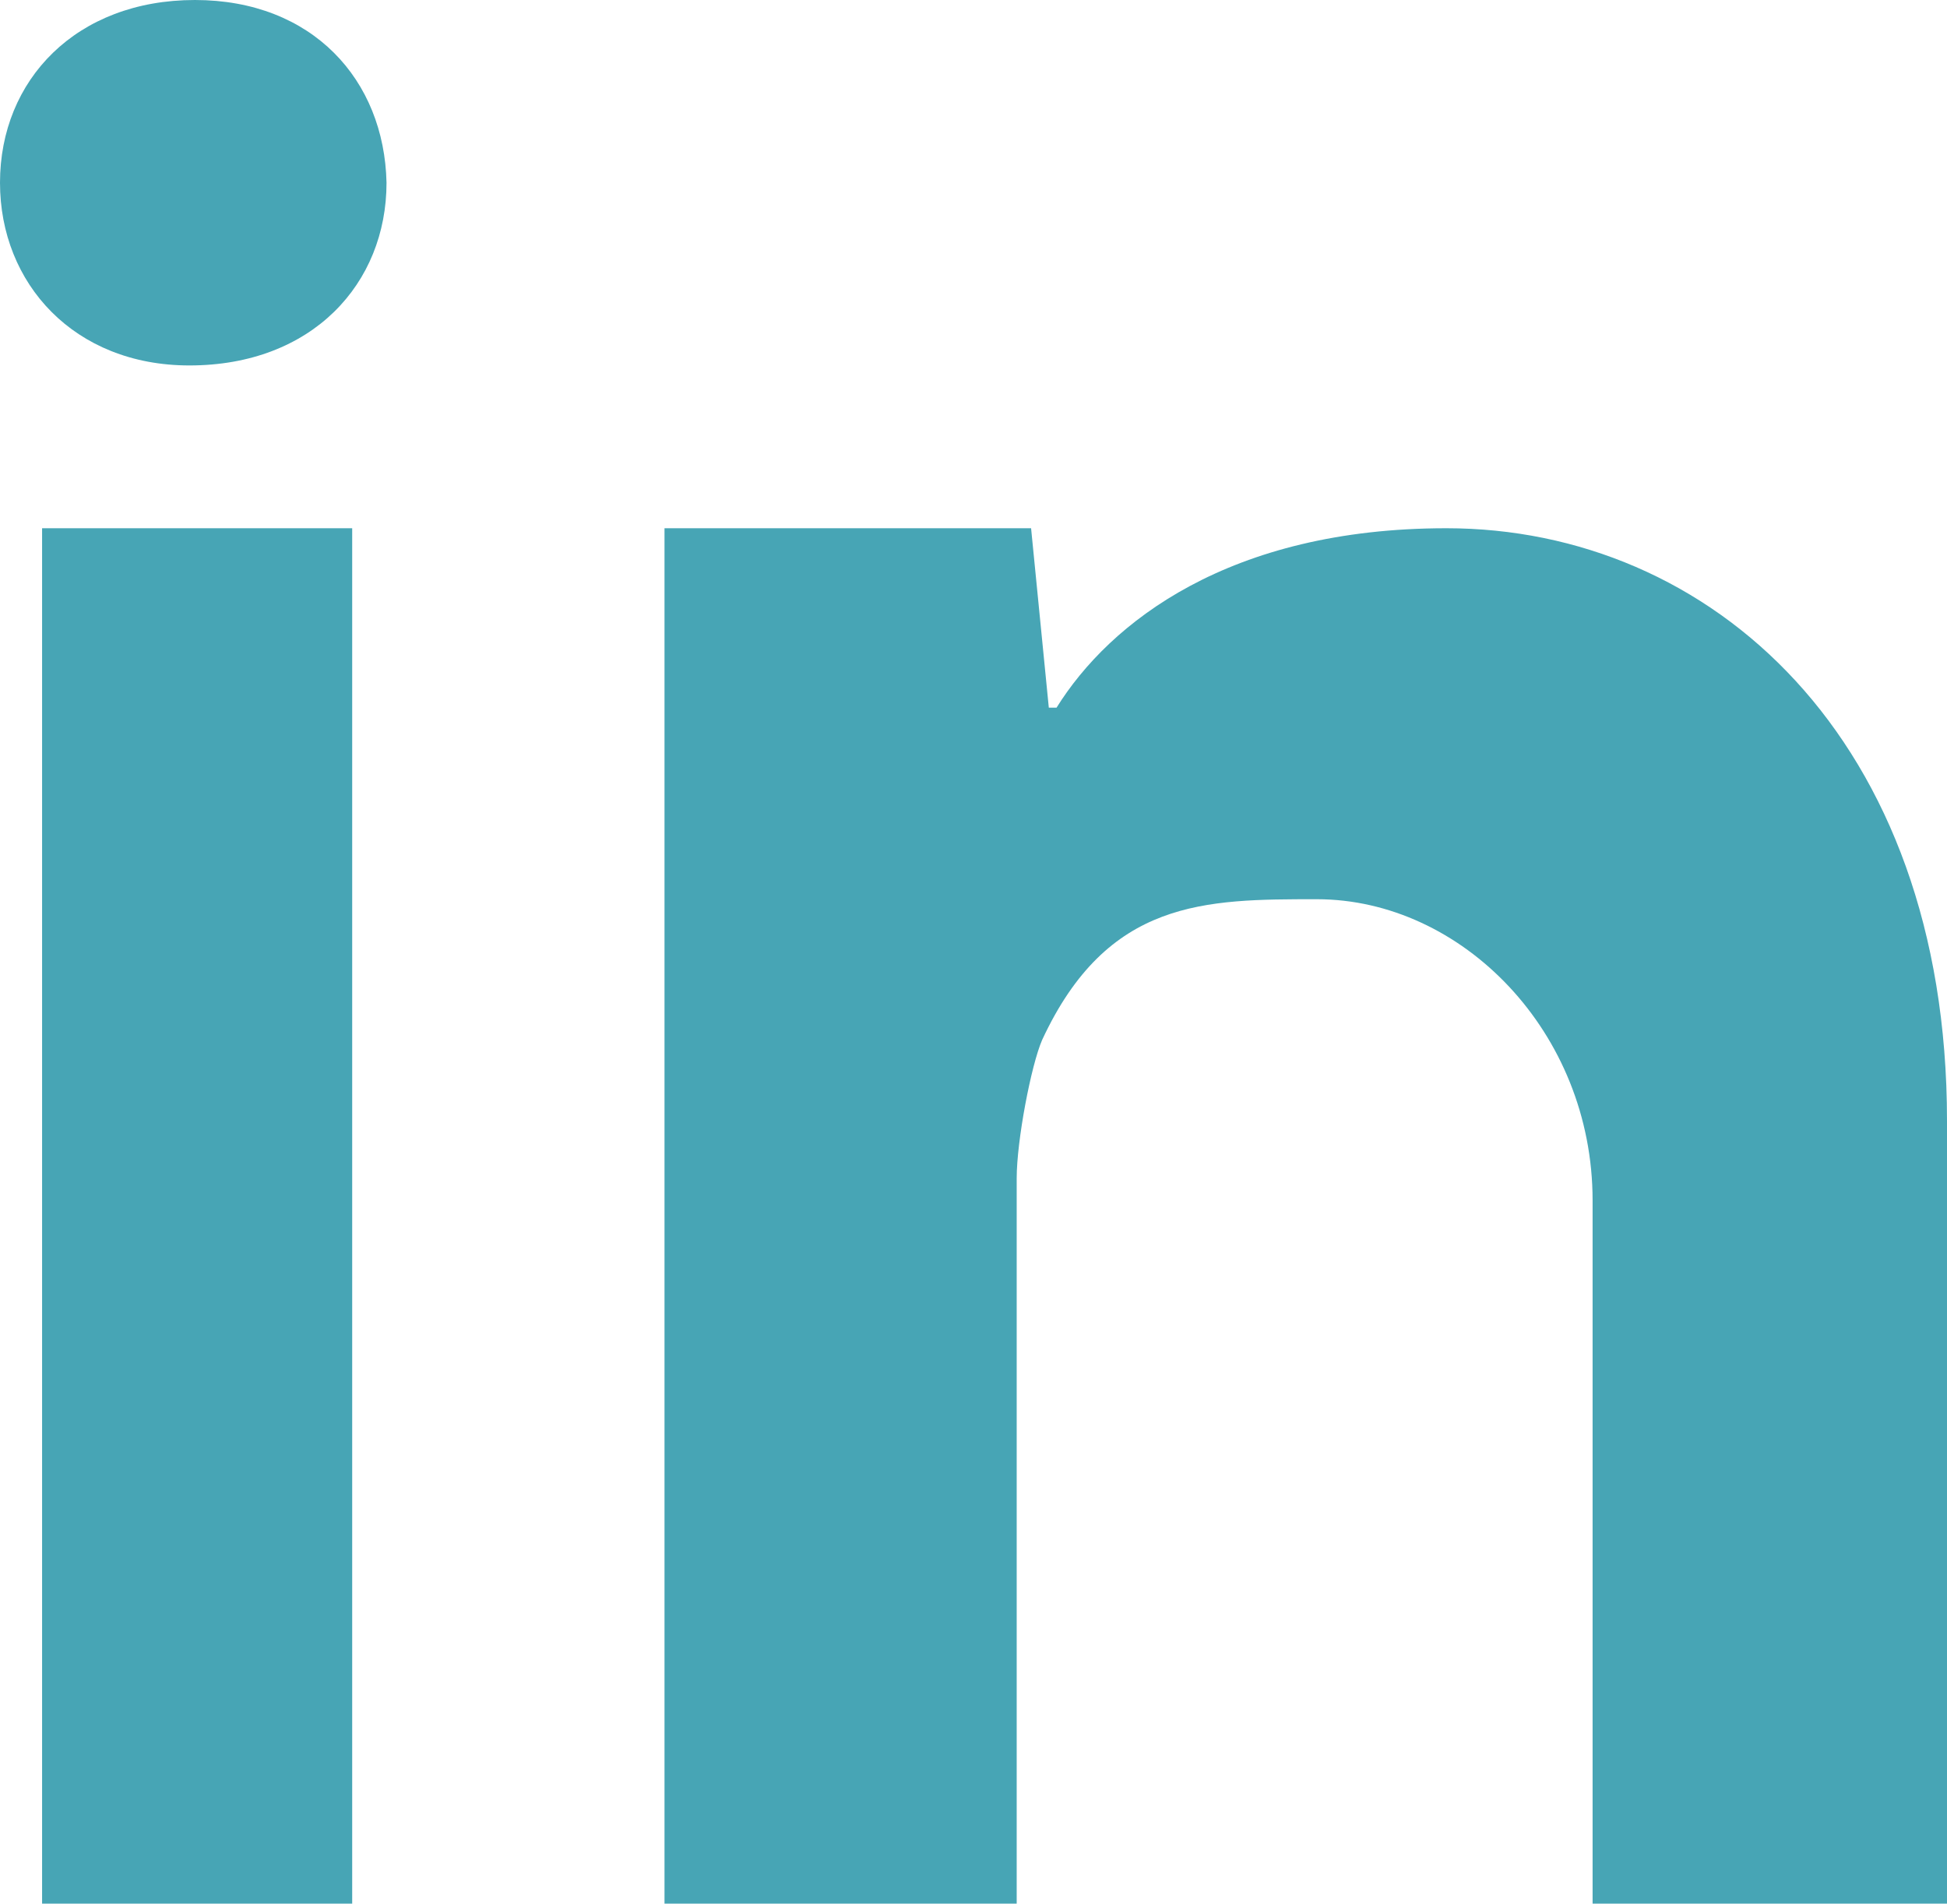
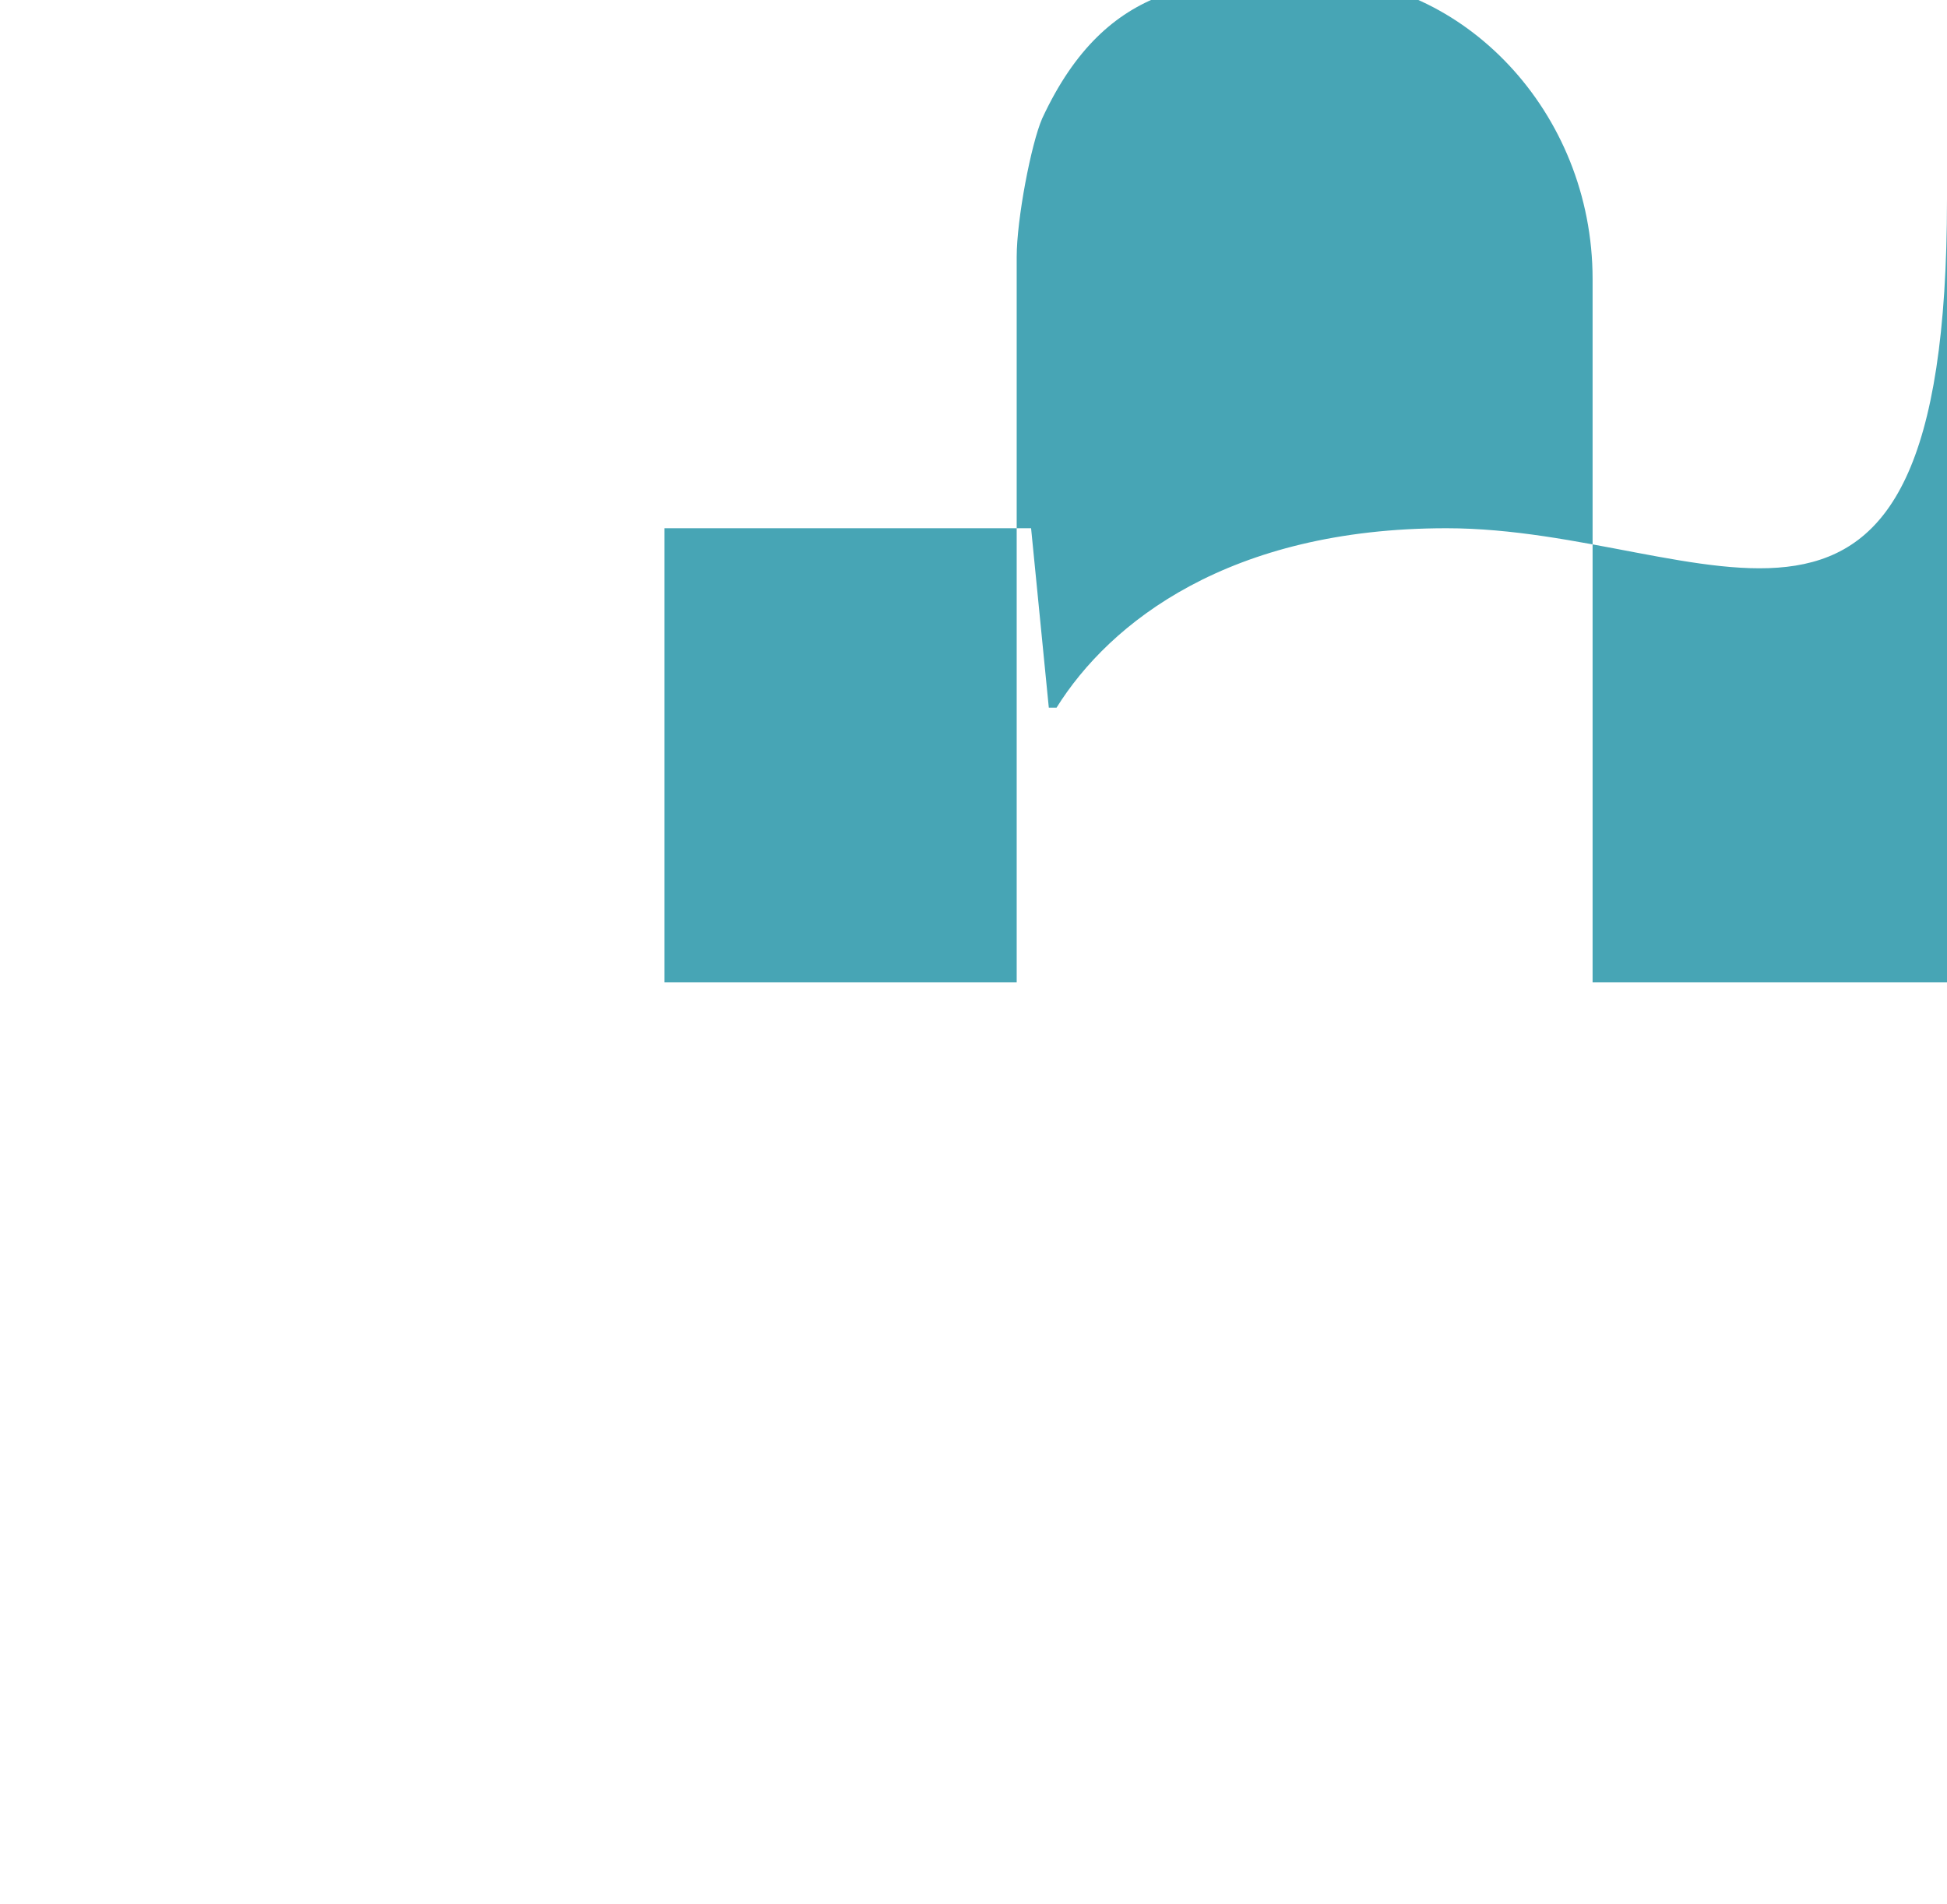
<svg xmlns="http://www.w3.org/2000/svg" version="1.1" id="linkedin" x="0px" y="0px" viewBox="0 0 175.8 171.9" style="enable-background:new 0 0 175.8 171.9;" xml:space="preserve">
  <style type="text/css">
	.st0{fill:#47A5B5;}
</style>
  <g>
-     <path class="st0" d="M17.6,0C6.9,0,0,7.2,0,16.5C0,25.6,6.7,33,17.1,33c11.1,0,17.8-7.4,17.8-16.5C34.7,7.2,28.2,0,17.6,0z" />
-     <path class="st0" d="M130.6,47.7c-19.6,0-30.4,8.5-35.2,16.2h-0.7l-1.6-16.2H60v41v83.2h31.8v-65.5c0-3.4,1.3-10.2,2.3-12.5   c5.9-12.7,14.7-12.7,24.8-12.7c13.1,0,24.9,12,24.9,27.2v63.5h32v-70.7C175.8,66.6,154.4,47.7,130.6,47.7z" />
-     <rect x="3.8" y="47.7" class="st0" width="28" height="124.2" />
+     <path class="st0" d="M130.6,47.7c-19.6,0-30.4,8.5-35.2,16.2h-0.7l-1.6-16.2H60v41h31.8v-65.5c0-3.4,1.3-10.2,2.3-12.5   c5.9-12.7,14.7-12.7,24.8-12.7c13.1,0,24.9,12,24.9,27.2v63.5h32v-70.7C175.8,66.6,154.4,47.7,130.6,47.7z" />
  </g>
</svg>